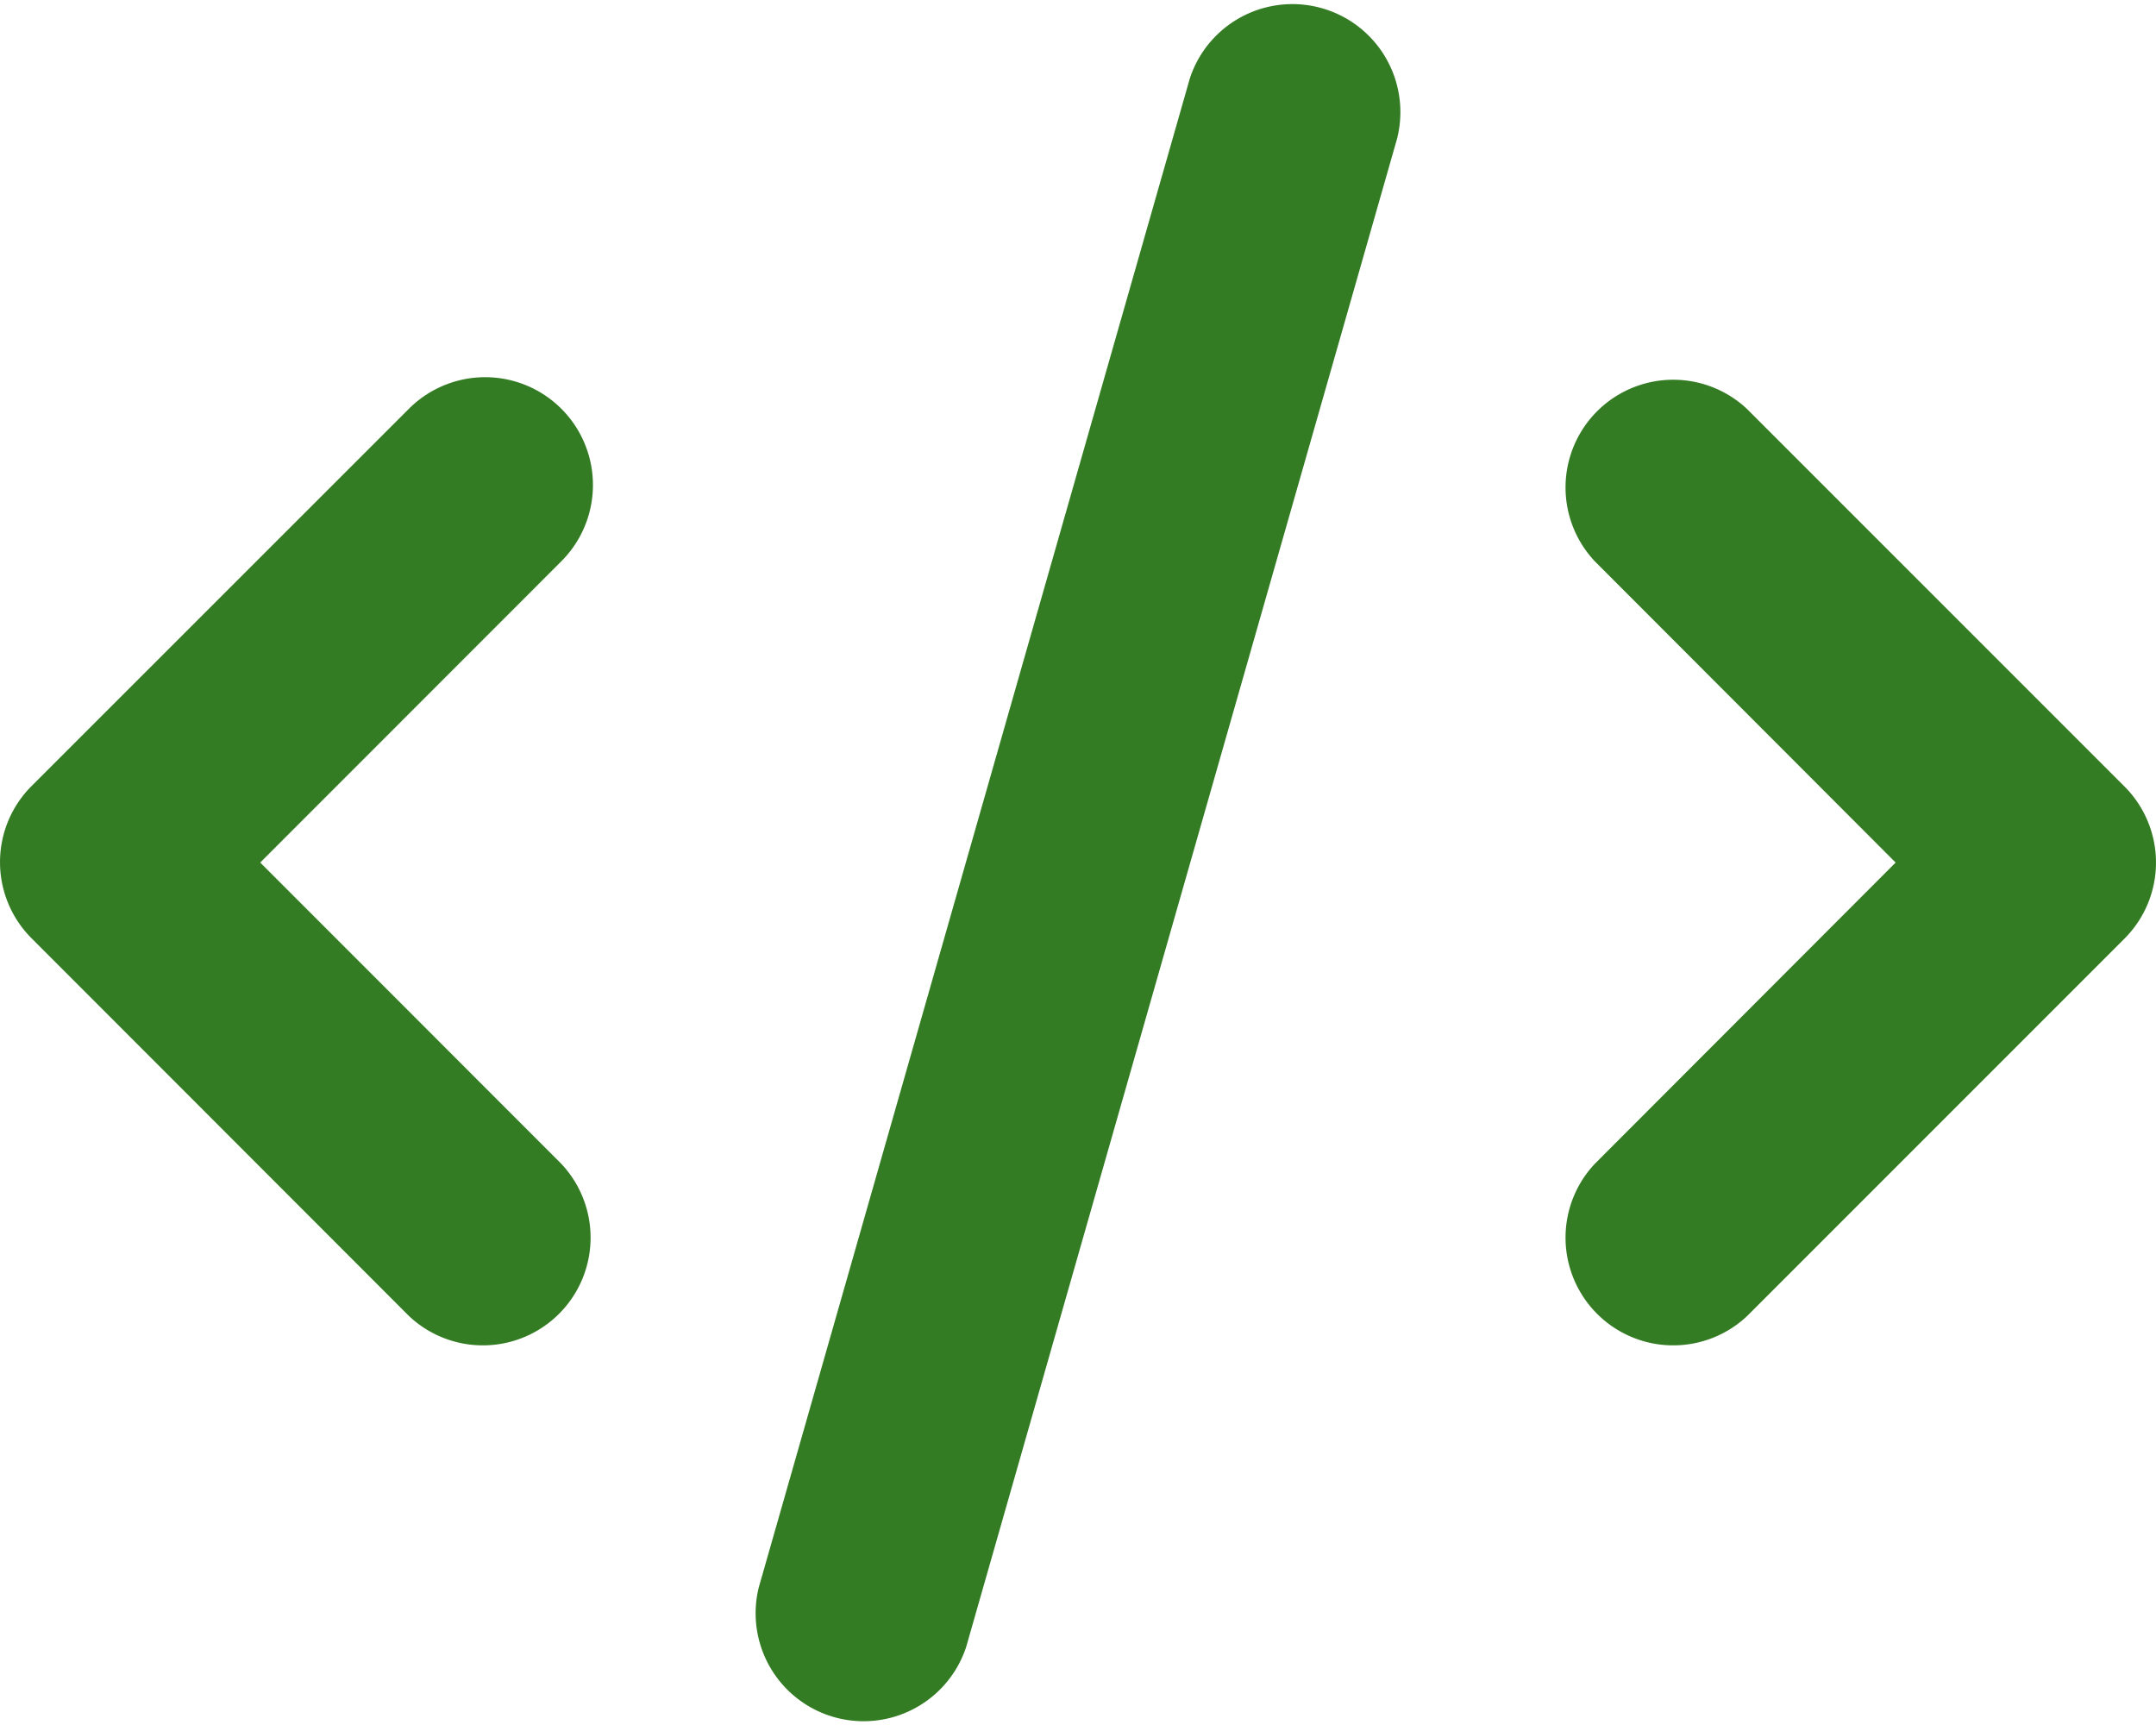
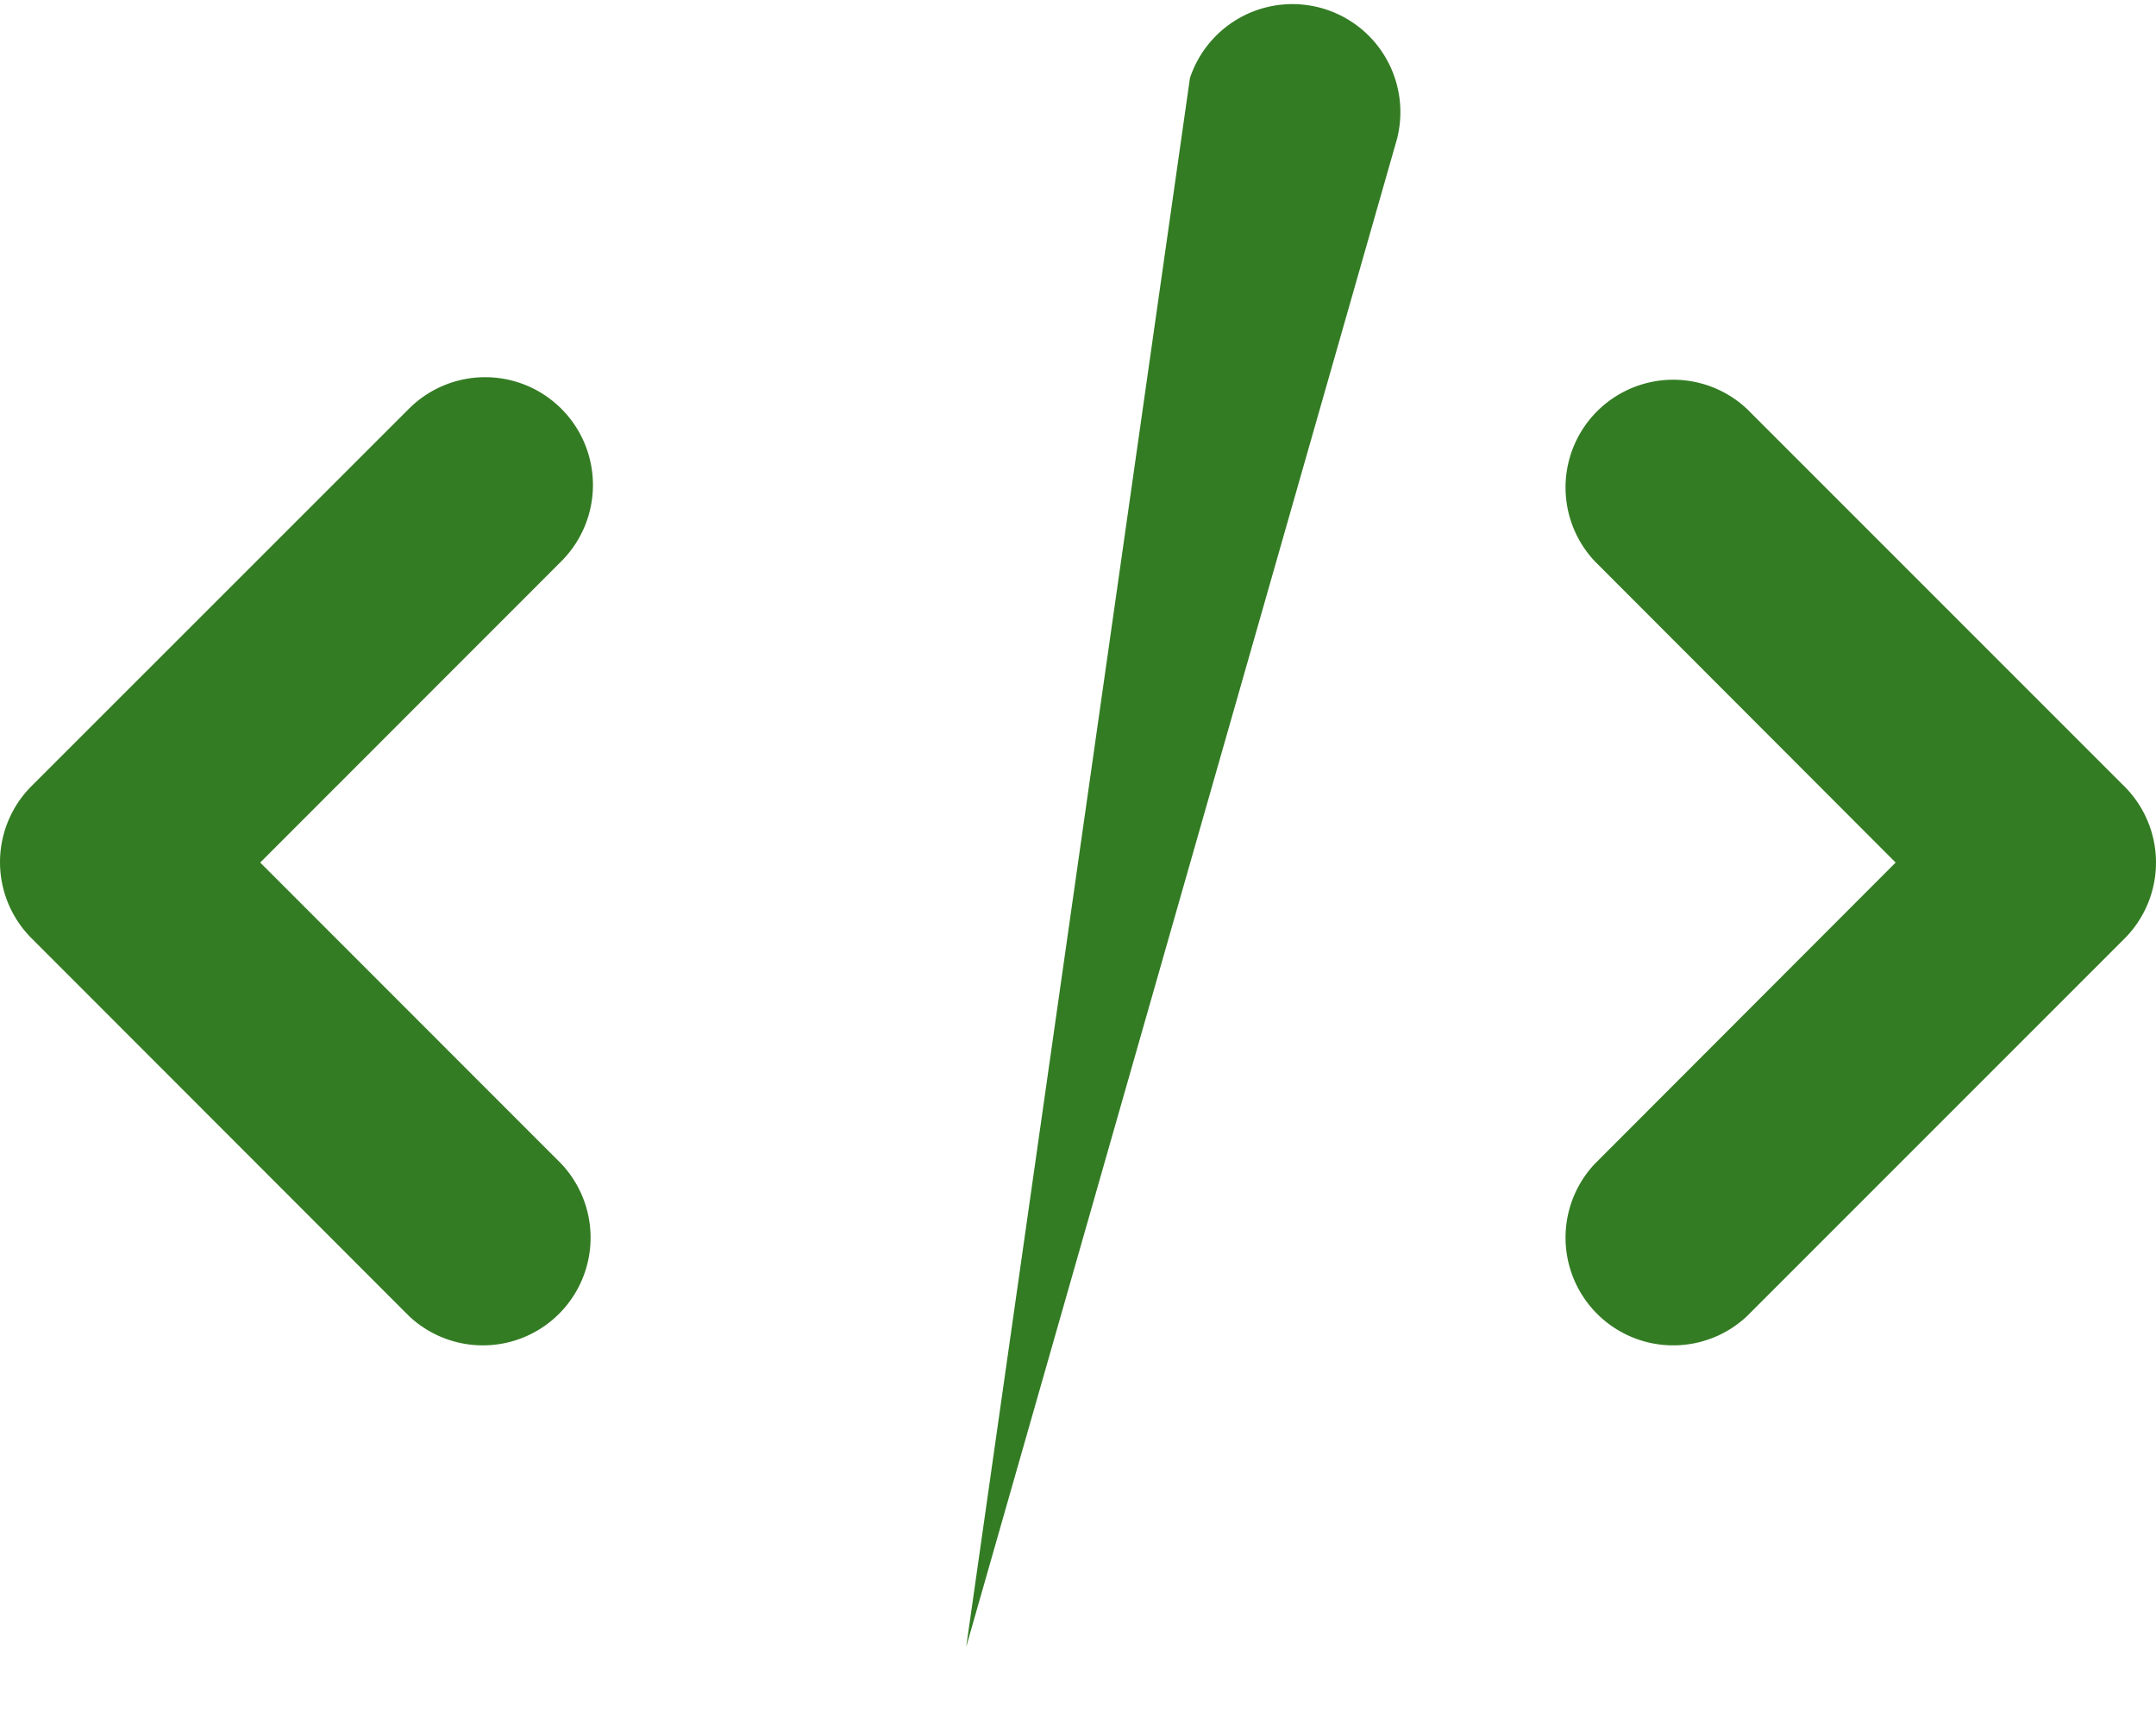
<svg xmlns="http://www.w3.org/2000/svg" width="16.794" height="13.437" viewBox="0 0 16.794 13.437">
-   <path id="Path_337" data-name="Path 337" d="M10.885,1.063,7.526,12.819a.841.841,0,0,1-1.616-.462L9.269.6a.841.841,0,0,1,1.616.461Zm2.724,2.115,2.939,2.939a.838.838,0,0,1,0,1.186l-2.939,2.939a.839.839,0,0,1-1.186-1.186L14.766,6.71,12.423,4.364a.839.839,0,0,1,1.186-1.186ZM4.372,4.364,2.027,6.71,4.372,9.056a.839.839,0,0,1-1.186,1.186L.246,7.3a.838.838,0,0,1,0-1.186l2.94-2.939A.839.839,0,0,1,4.372,4.364Z" transform="translate(0 0.008)" fill="#337c23" />
+   <path id="Path_337" data-name="Path 337" d="M10.885,1.063,7.526,12.819L9.269.6a.841.841,0,0,1,1.616.461Zm2.724,2.115,2.939,2.939a.838.838,0,0,1,0,1.186l-2.939,2.939a.839.839,0,0,1-1.186-1.186L14.766,6.71,12.423,4.364a.839.839,0,0,1,1.186-1.186ZM4.372,4.364,2.027,6.71,4.372,9.056a.839.839,0,0,1-1.186,1.186L.246,7.3a.838.838,0,0,1,0-1.186l2.94-2.939A.839.839,0,0,1,4.372,4.364Z" transform="translate(0 0.008)" fill="#337c23" />
</svg>